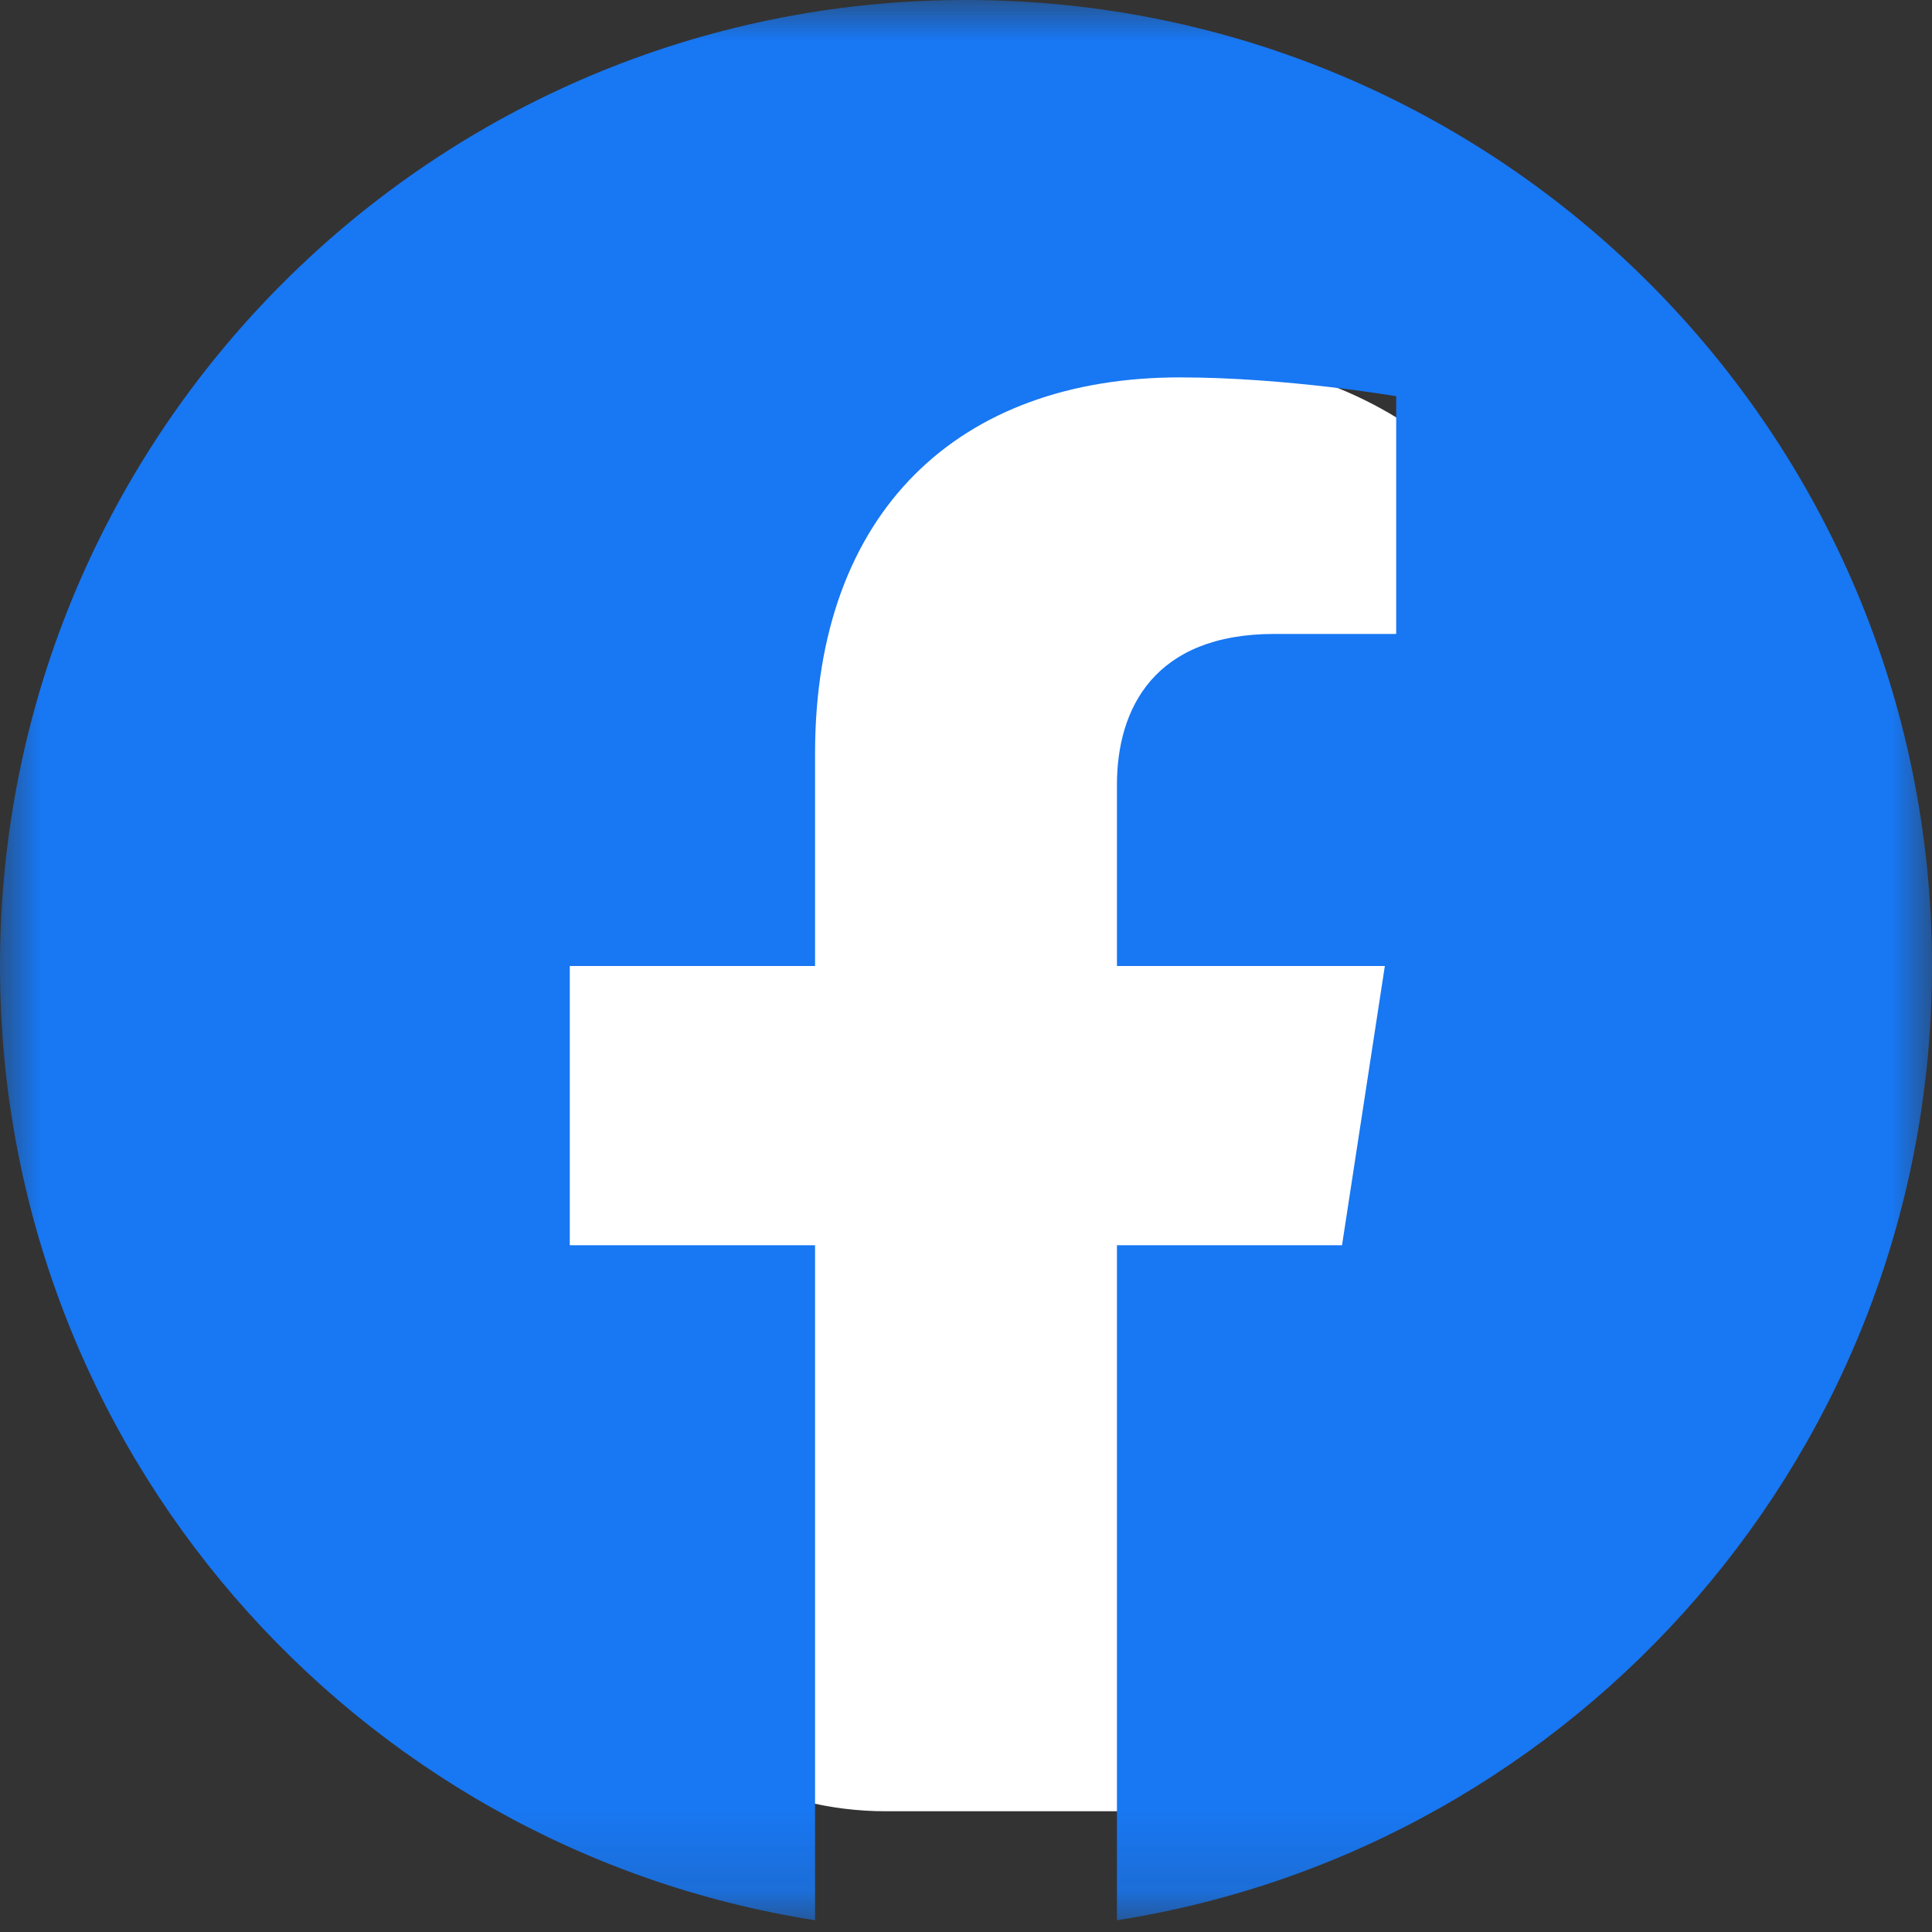
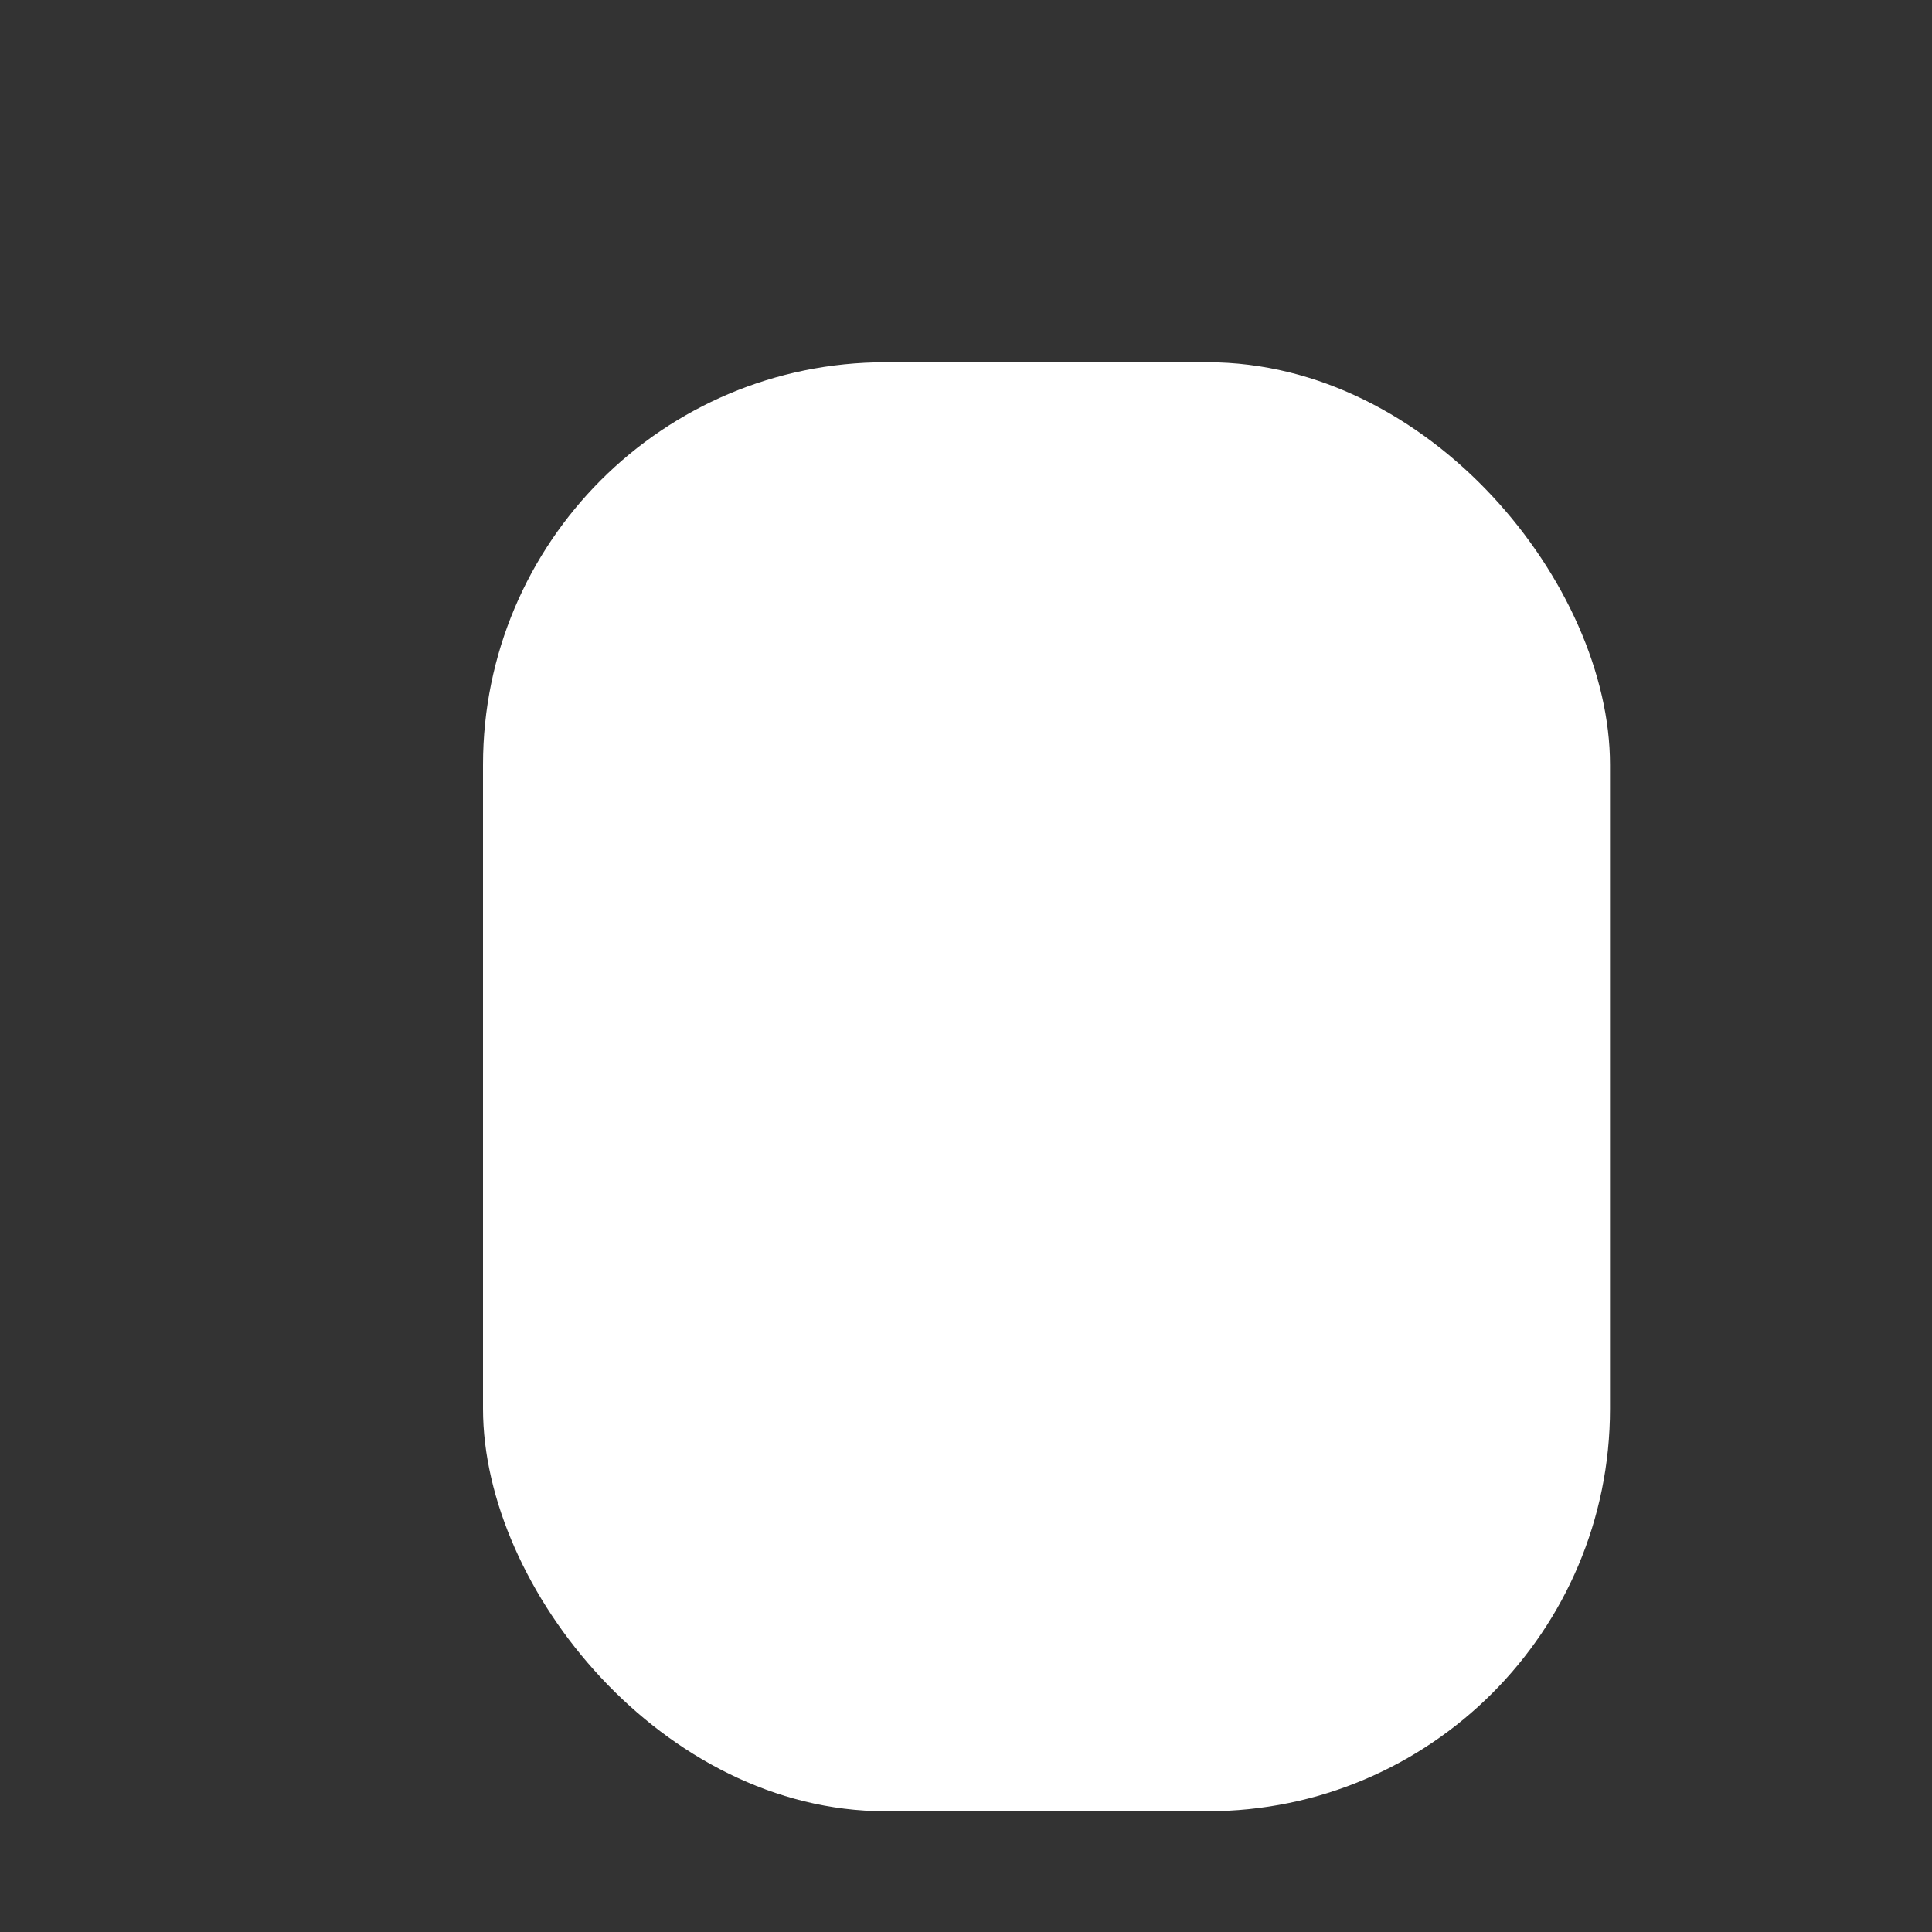
<svg xmlns="http://www.w3.org/2000/svg" xmlns:xlink="http://www.w3.org/1999/xlink" width="24px" height="24px" viewBox="0 0 24 24" version="1.1">
  <rect x="0" y="0" width="24" height="24" fill="#333333" stroke="none" />
  <title>Group 83</title>
  <desc>Created with Sketch.</desc>
  <defs>
-     <polygon id="path-1" points="0.001 0.001 24 0.001 24 23.854 0.001 23.854" />
-   </defs>
+     </defs>
  <g id="Search-Page" stroke="none" stroke-width="1" fill="none" fill-rule="evenodd">
    <g id="Group-83">
      <rect id="Rectangle-Copy-8" fill="#FFFFFF" x="6" y="4.5" width="14" height="18" rx="5" />
      <g id="Group-3-Copy-3" transform="translate(-0, 0)">
        <g id="Group-3-Copy" transform="translate(-0, 0)">
          <mask id="mask-2" fill="white">
            <use xlink:href="#path-1" />
          </mask>
          <g id="Clip-2" />
          <path d="M12,-4.26325641e-14 C18.627,-4.26325641e-14 24,5.373 24,12 C24,17.99 19.612,22.954 13.875,23.854 L13.875,23.854 L13.875,15.469 L16.671,15.469 L17.203,12 L17.203,12 L13.875,12 L13.875,9.749 C13.875,8.8 14.34,7.875 15.831,7.875 L17.344,7.875 L17.344,7.875 L17.344,4.922 C17.344,4.922 15.97,4.688 14.658,4.688 L14.658,4.688 C11.917,4.688 10.125,6.349 10.125,9.356 L10.125,12 L7.078,12 L7.078,12 L7.078,15.469 L10.125,15.469 L10.125,23.854 C4.388,22.954 -3.55271368e-15,17.99 -3.55271368e-15,12 C-3.55271368e-15,5.373 5.373,-4.26325641e-14 12,-4.26325641e-14 Z" id="Combined-Shape" fill="#1877F2" mask="url(#mask-2)" />
        </g>
      </g>
    </g>
  </g>
</svg>